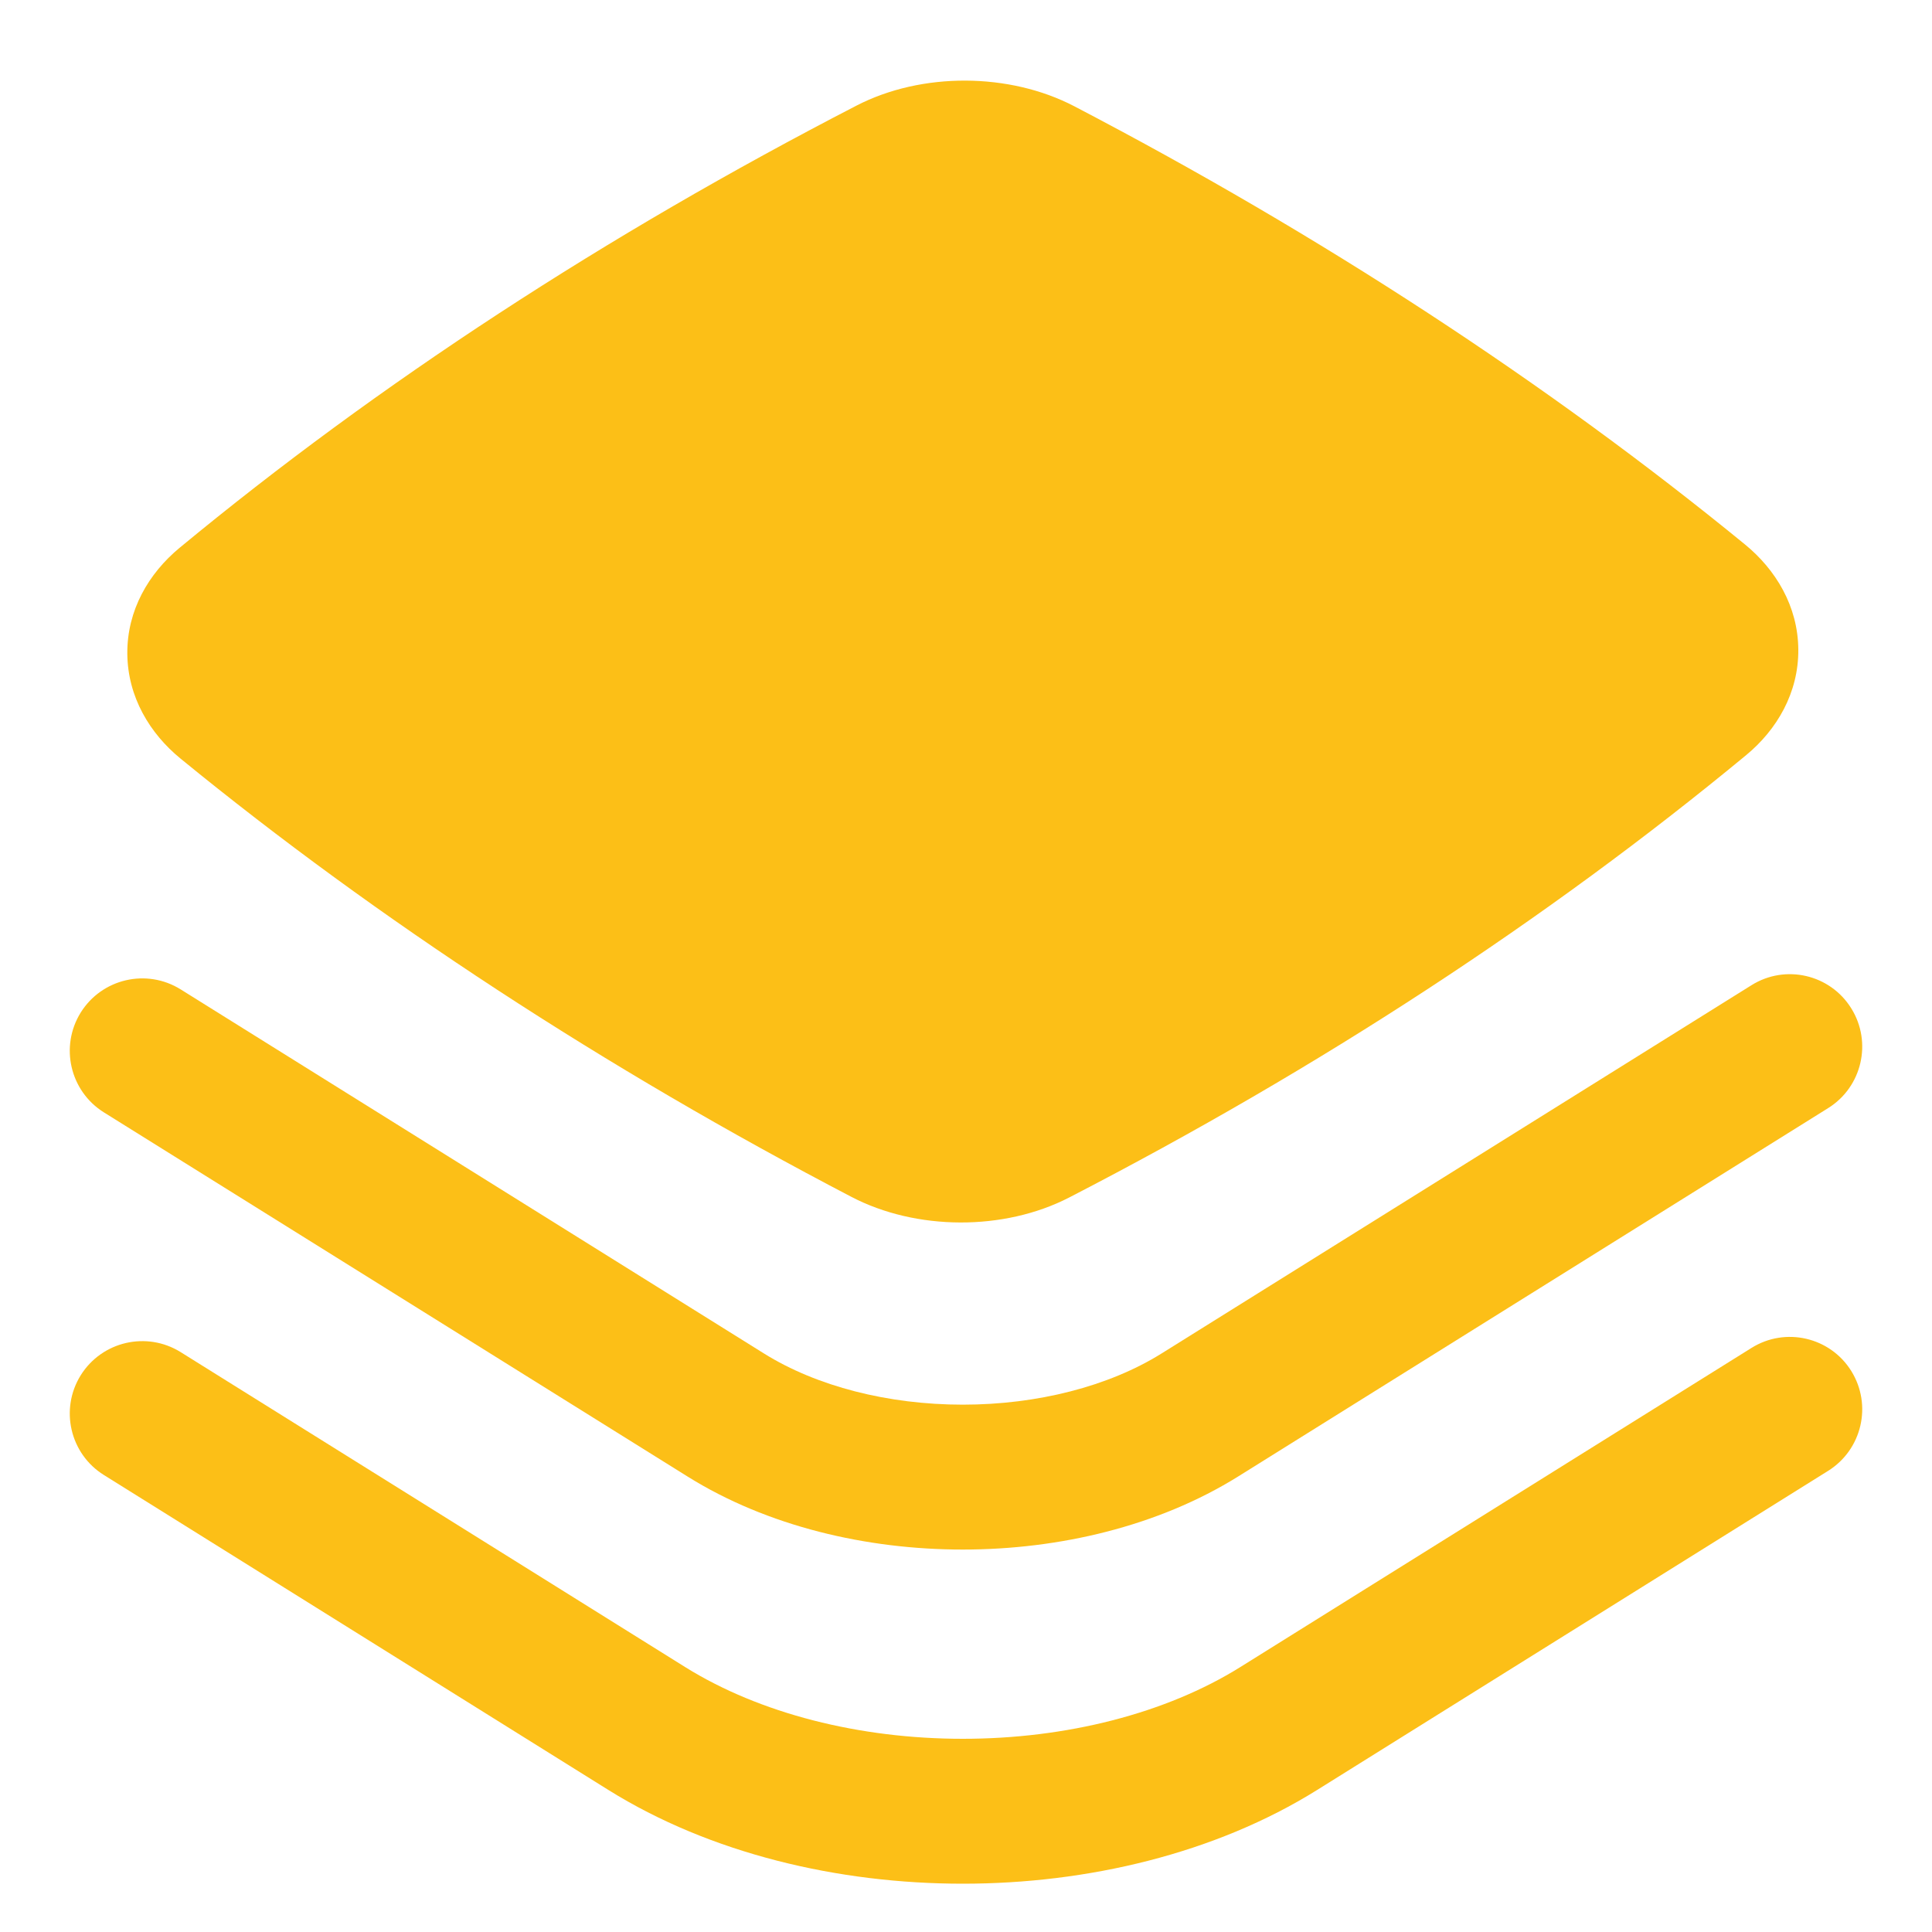
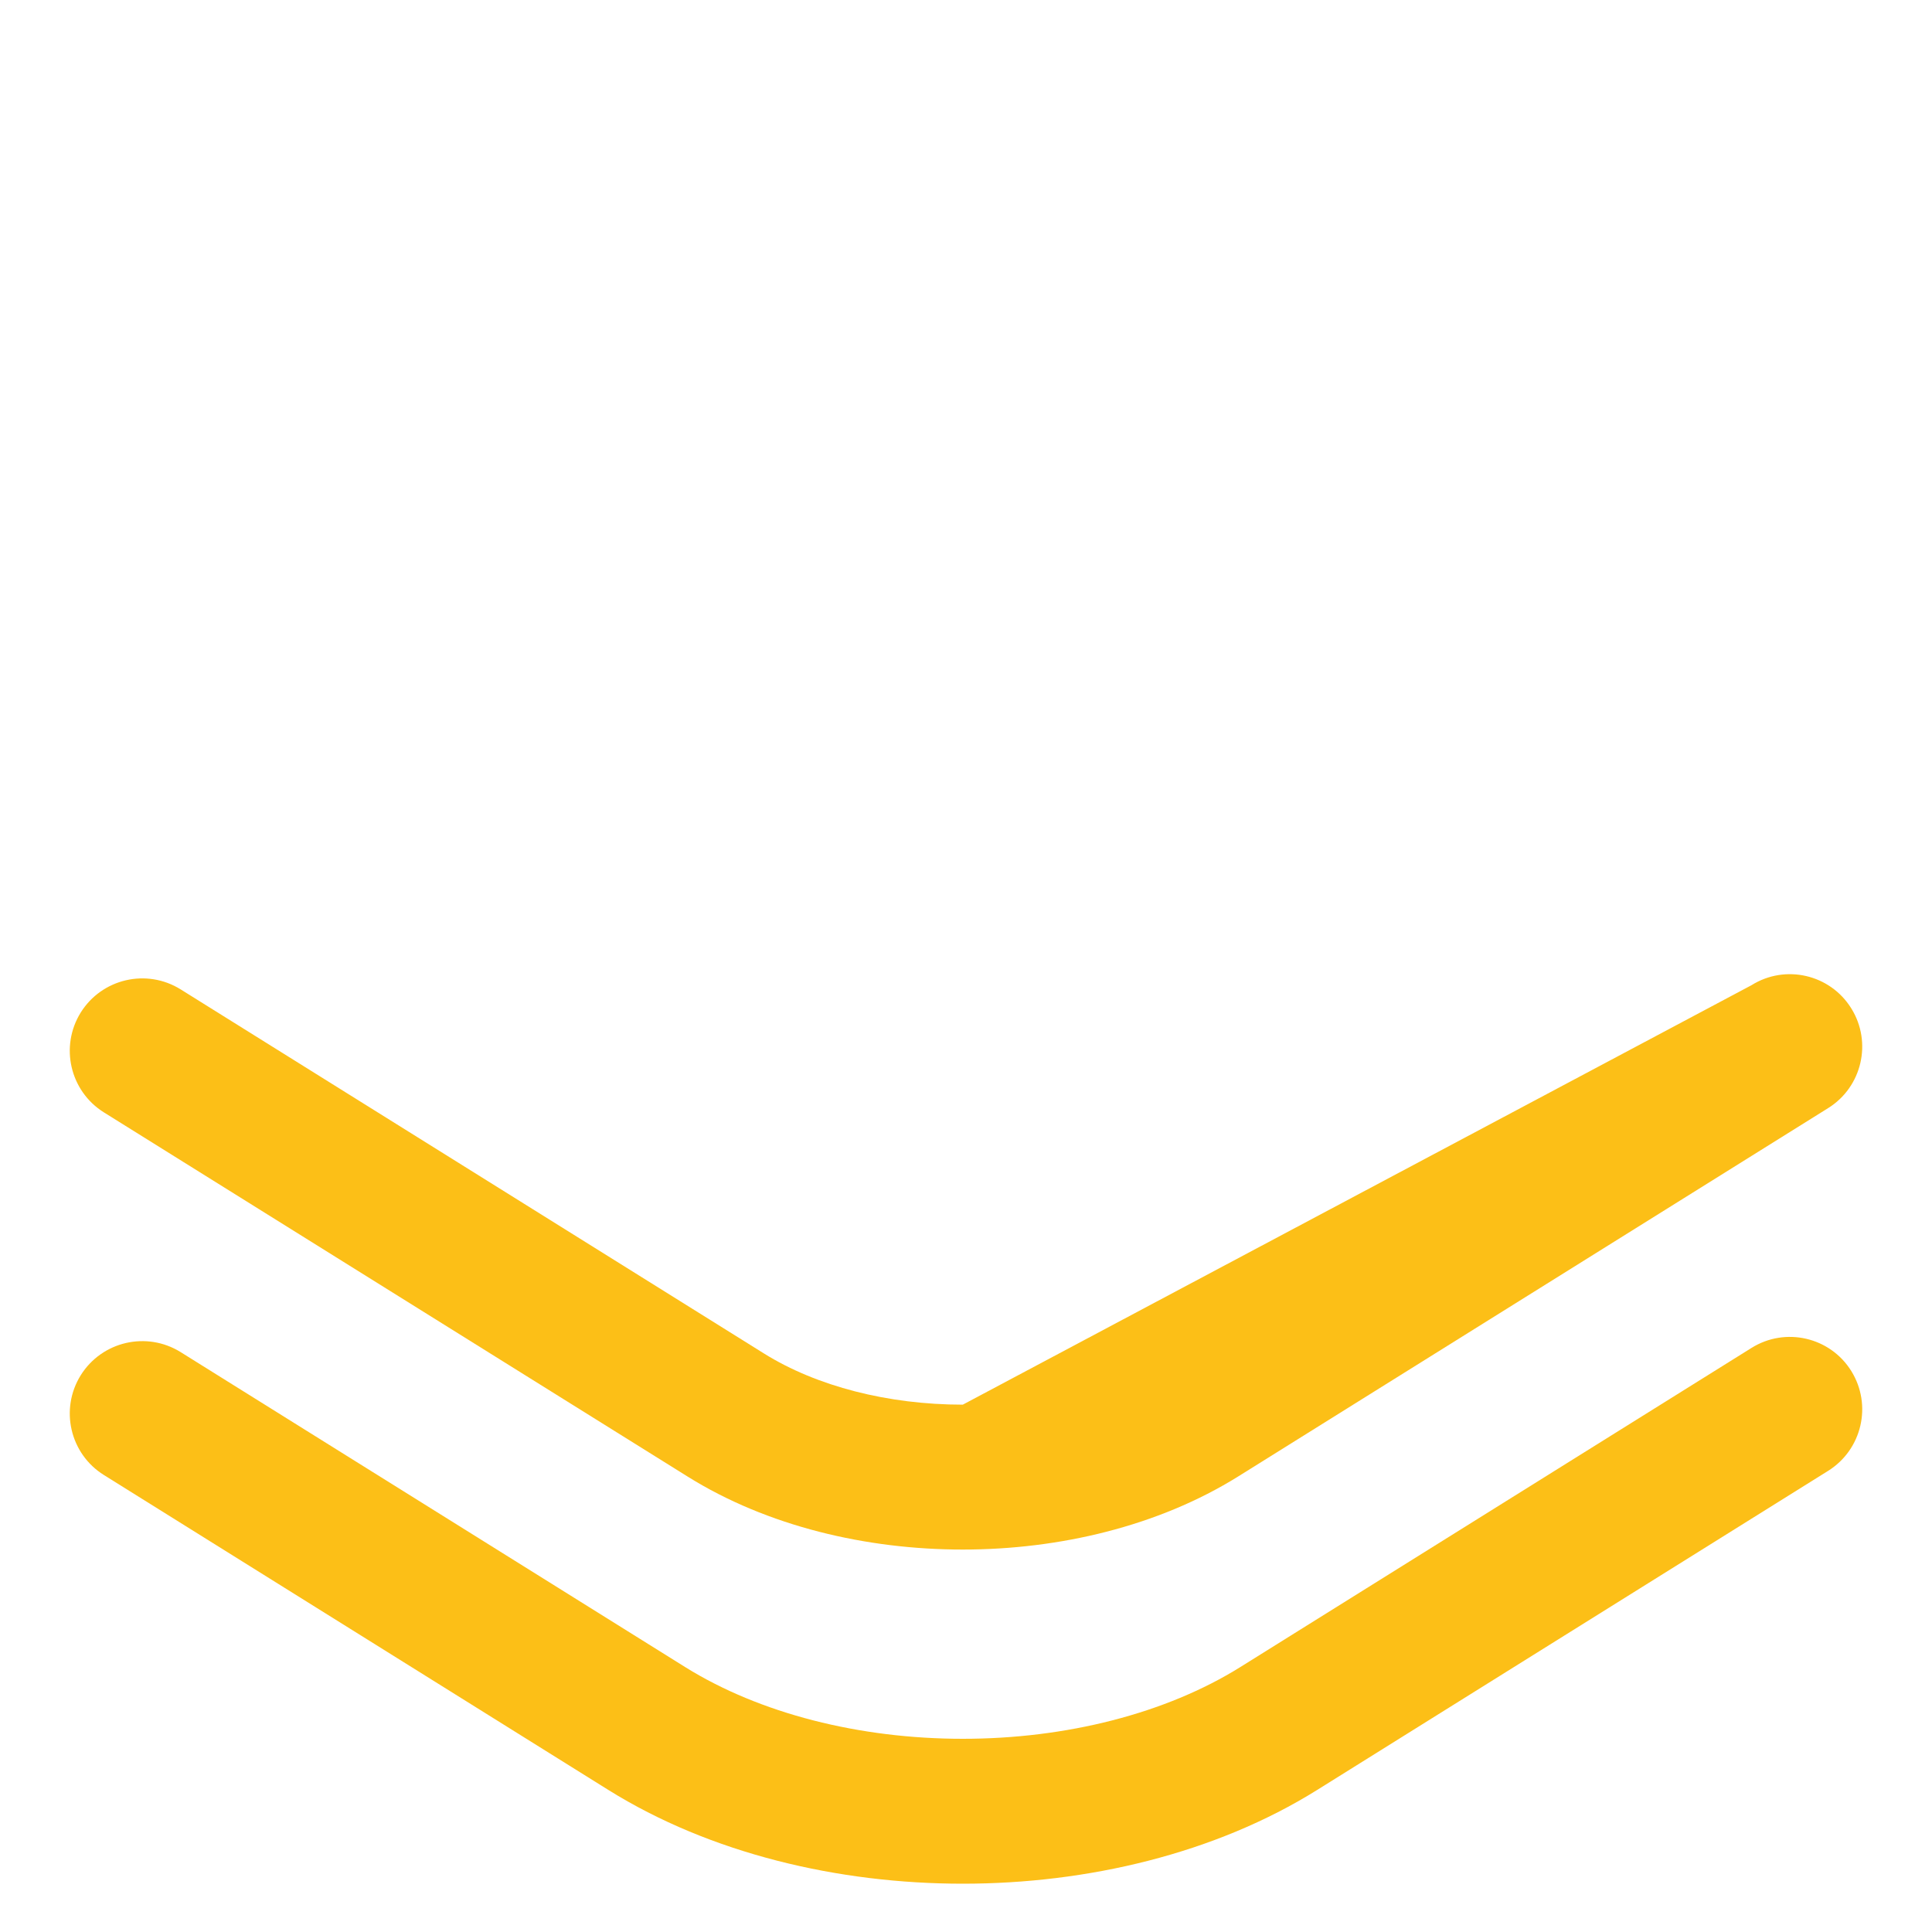
<svg xmlns="http://www.w3.org/2000/svg" width="20" height="20" viewBox="0 0 20 20" fill="none">
  <g clip-path="url(#clip0_34_30)">
-     <path fill-rule="evenodd" clip-rule="evenodd" d="M11.121 1.1C10.45 0.75 9.541 0.744 8.865 1.094C6.272 2.433 3.92 3.968 1.859 5.671C1.54 5.935 1.314 6.317 1.318 6.768C1.322 7.216 1.552 7.594 1.869 7.853C3.913 9.524 6.267 11.061 8.812 12.389C9.483 12.74 10.393 12.745 11.069 12.396C13.662 11.057 16.014 9.521 18.075 7.818C18.394 7.555 18.62 7.172 18.616 6.722C18.612 6.273 18.381 5.896 18.065 5.637C16.021 3.965 13.667 2.429 11.121 1.1Z" fill="#FCBF17" />
-     <path d="M19.164 10.438C19.383 10.789 19.276 11.252 18.925 11.471L12.818 15.284C11.989 15.801 10.961 16.041 9.967 16.041C8.973 16.041 7.945 15.802 7.116 15.284L1.075 11.515C0.724 11.295 0.617 10.833 0.836 10.481C1.056 10.13 1.518 10.023 1.87 10.242L7.91 14.012C8.454 14.351 9.193 14.541 9.967 14.541C10.74 14.541 11.479 14.351 12.023 14.012L18.131 10.199C18.482 9.979 18.945 10.086 19.164 10.438Z" fill="#FCBF17" />
+     <path d="M19.164 10.438C19.383 10.789 19.276 11.252 18.925 11.471L12.818 15.284C11.989 15.801 10.961 16.041 9.967 16.041C8.973 16.041 7.945 15.802 7.116 15.284L1.075 11.515C0.724 11.295 0.617 10.833 0.836 10.481C1.056 10.13 1.518 10.023 1.87 10.242L7.91 14.012C8.454 14.351 9.193 14.541 9.967 14.541L18.131 10.199C18.482 9.979 18.945 10.086 19.164 10.438Z" fill="#FCBF17" />
    <path d="M19.164 14.192C19.383 14.544 19.276 15.006 18.925 15.226L13.636 18.529C12.579 19.189 11.255 19.5 9.967 19.5C8.678 19.5 7.355 19.189 6.297 18.529L1.075 15.269C0.724 15.05 0.617 14.587 0.836 14.236C1.056 13.885 1.518 13.778 1.87 13.997L7.092 17.257C7.865 17.739 8.898 18 9.967 18C11.035 18 12.069 17.739 12.842 17.256L18.131 13.954C18.482 13.734 18.945 13.841 19.164 14.192Z" fill="#FCBF17" />
  </g>
  <defs>
    <clipPath id="clip0_34_30">
      <rect width="20" height="20" fill="white" />
    </clipPath>
  </defs>
</svg>